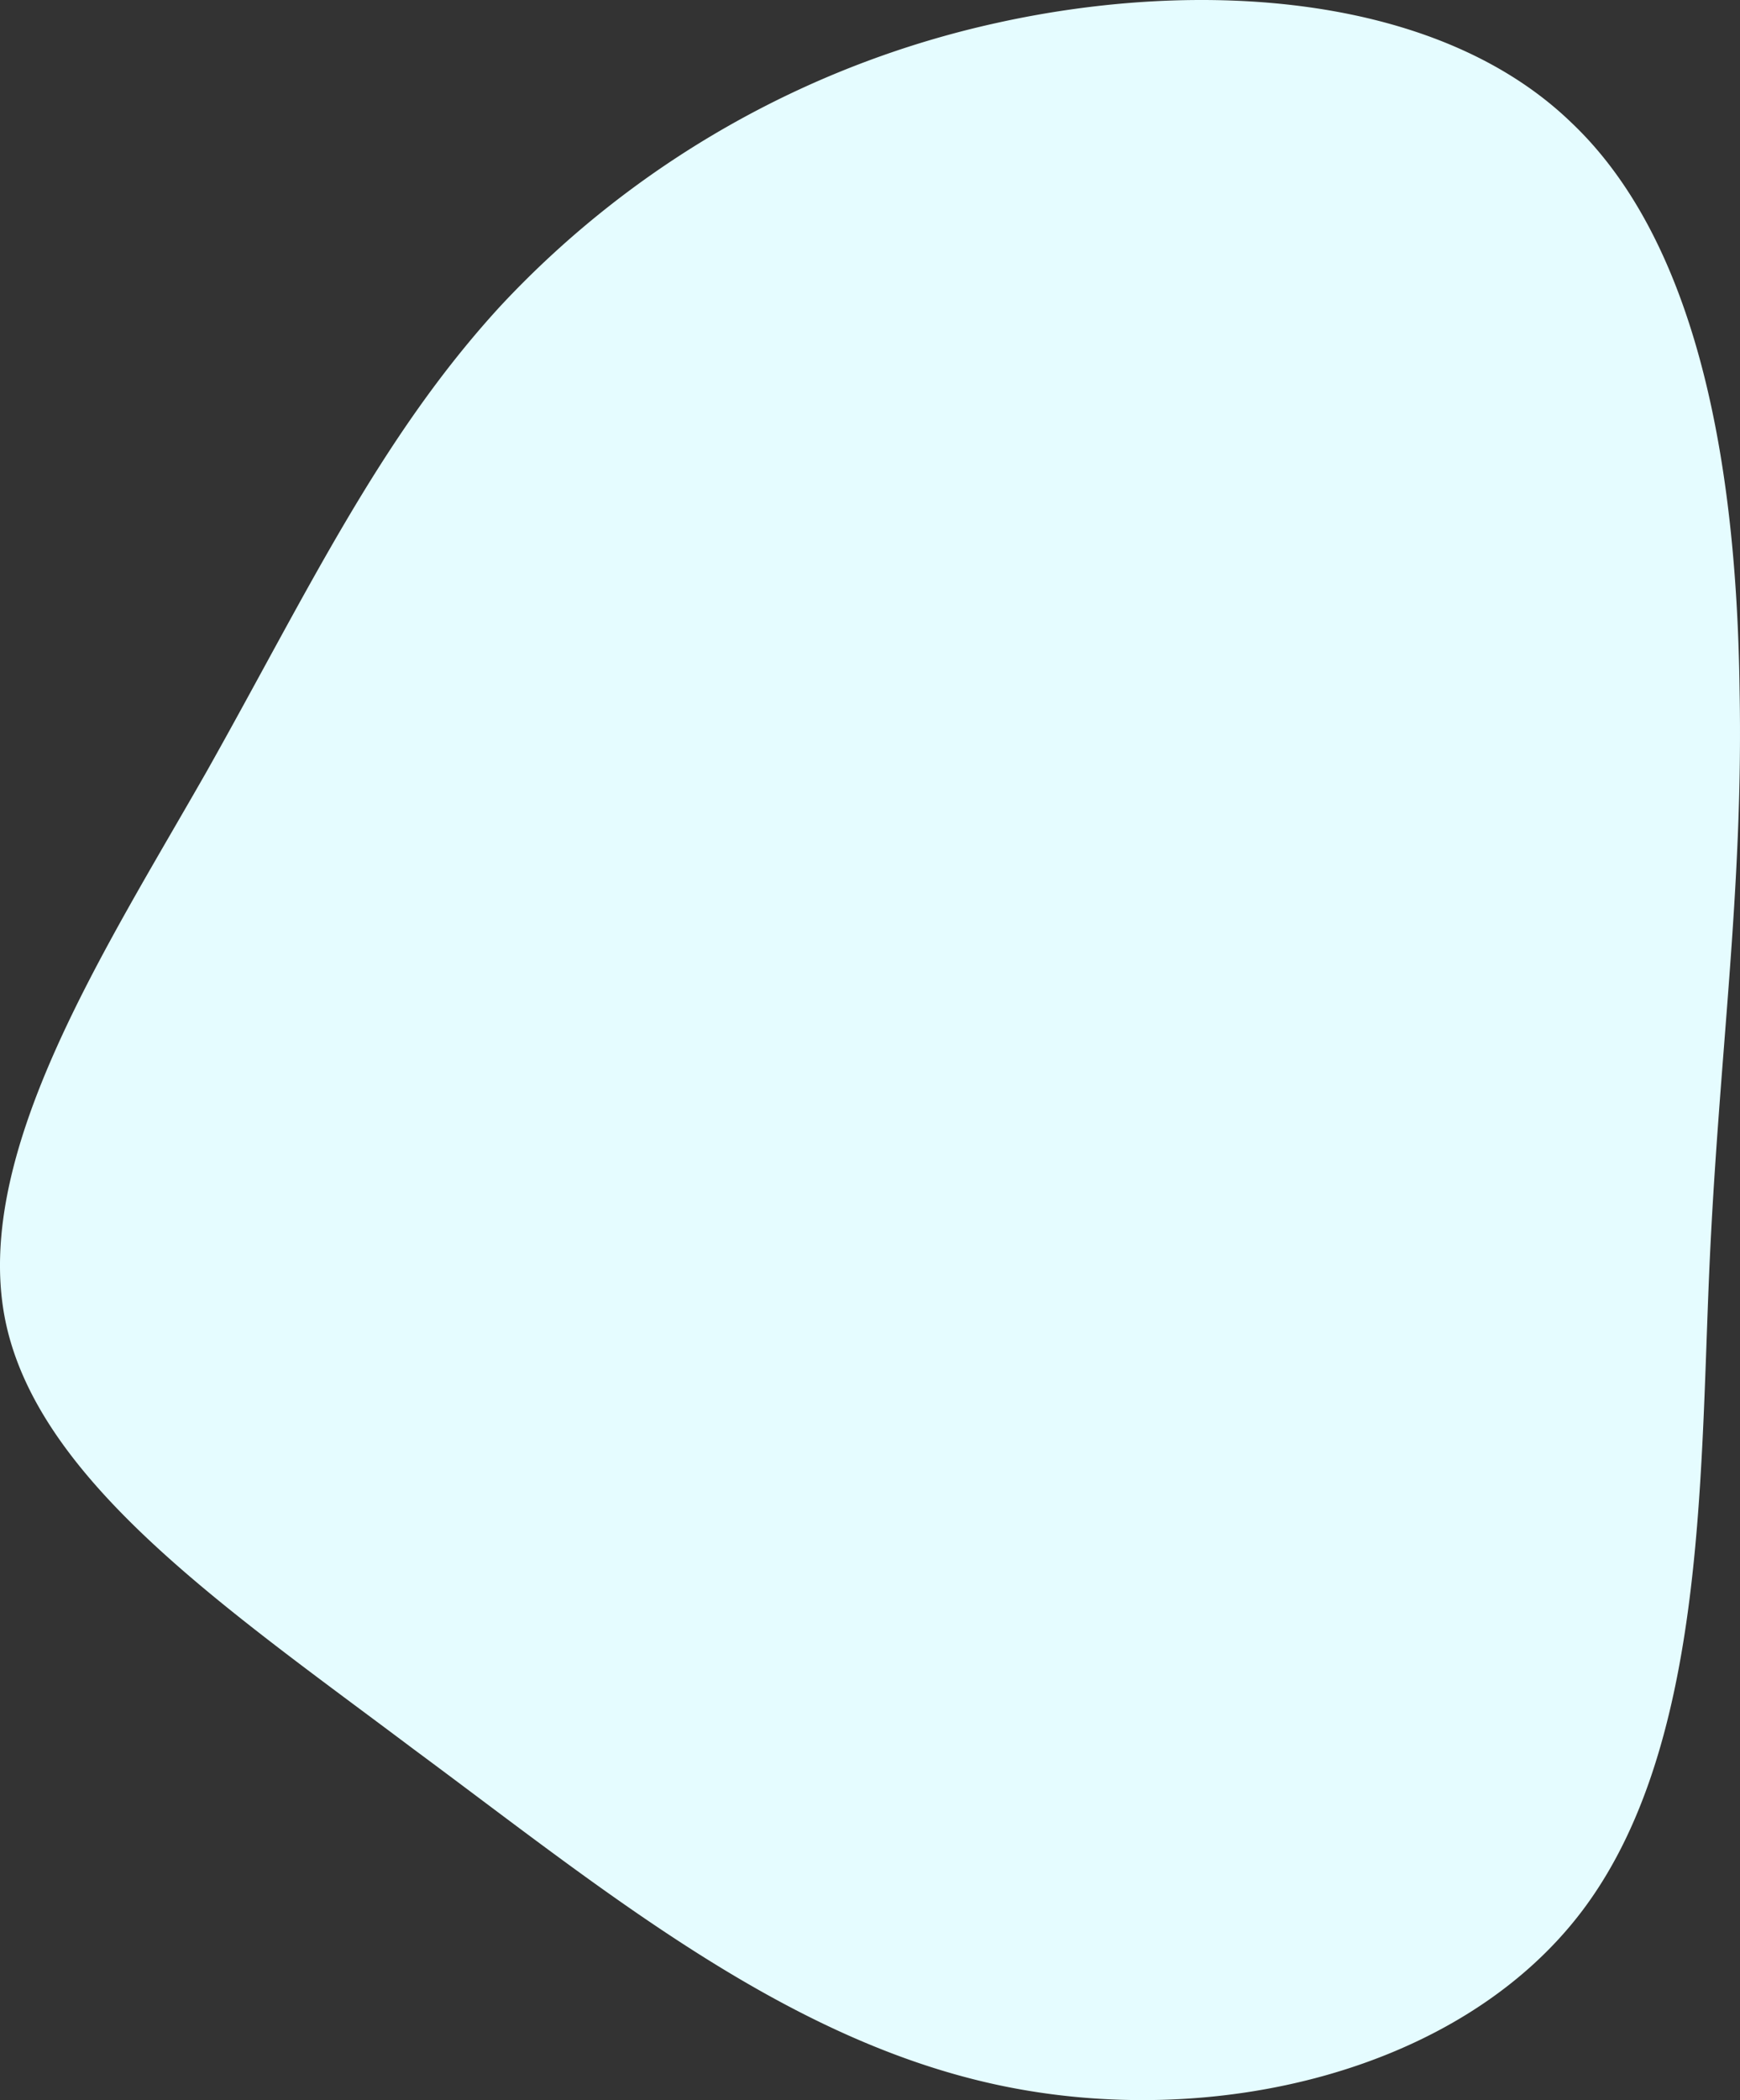
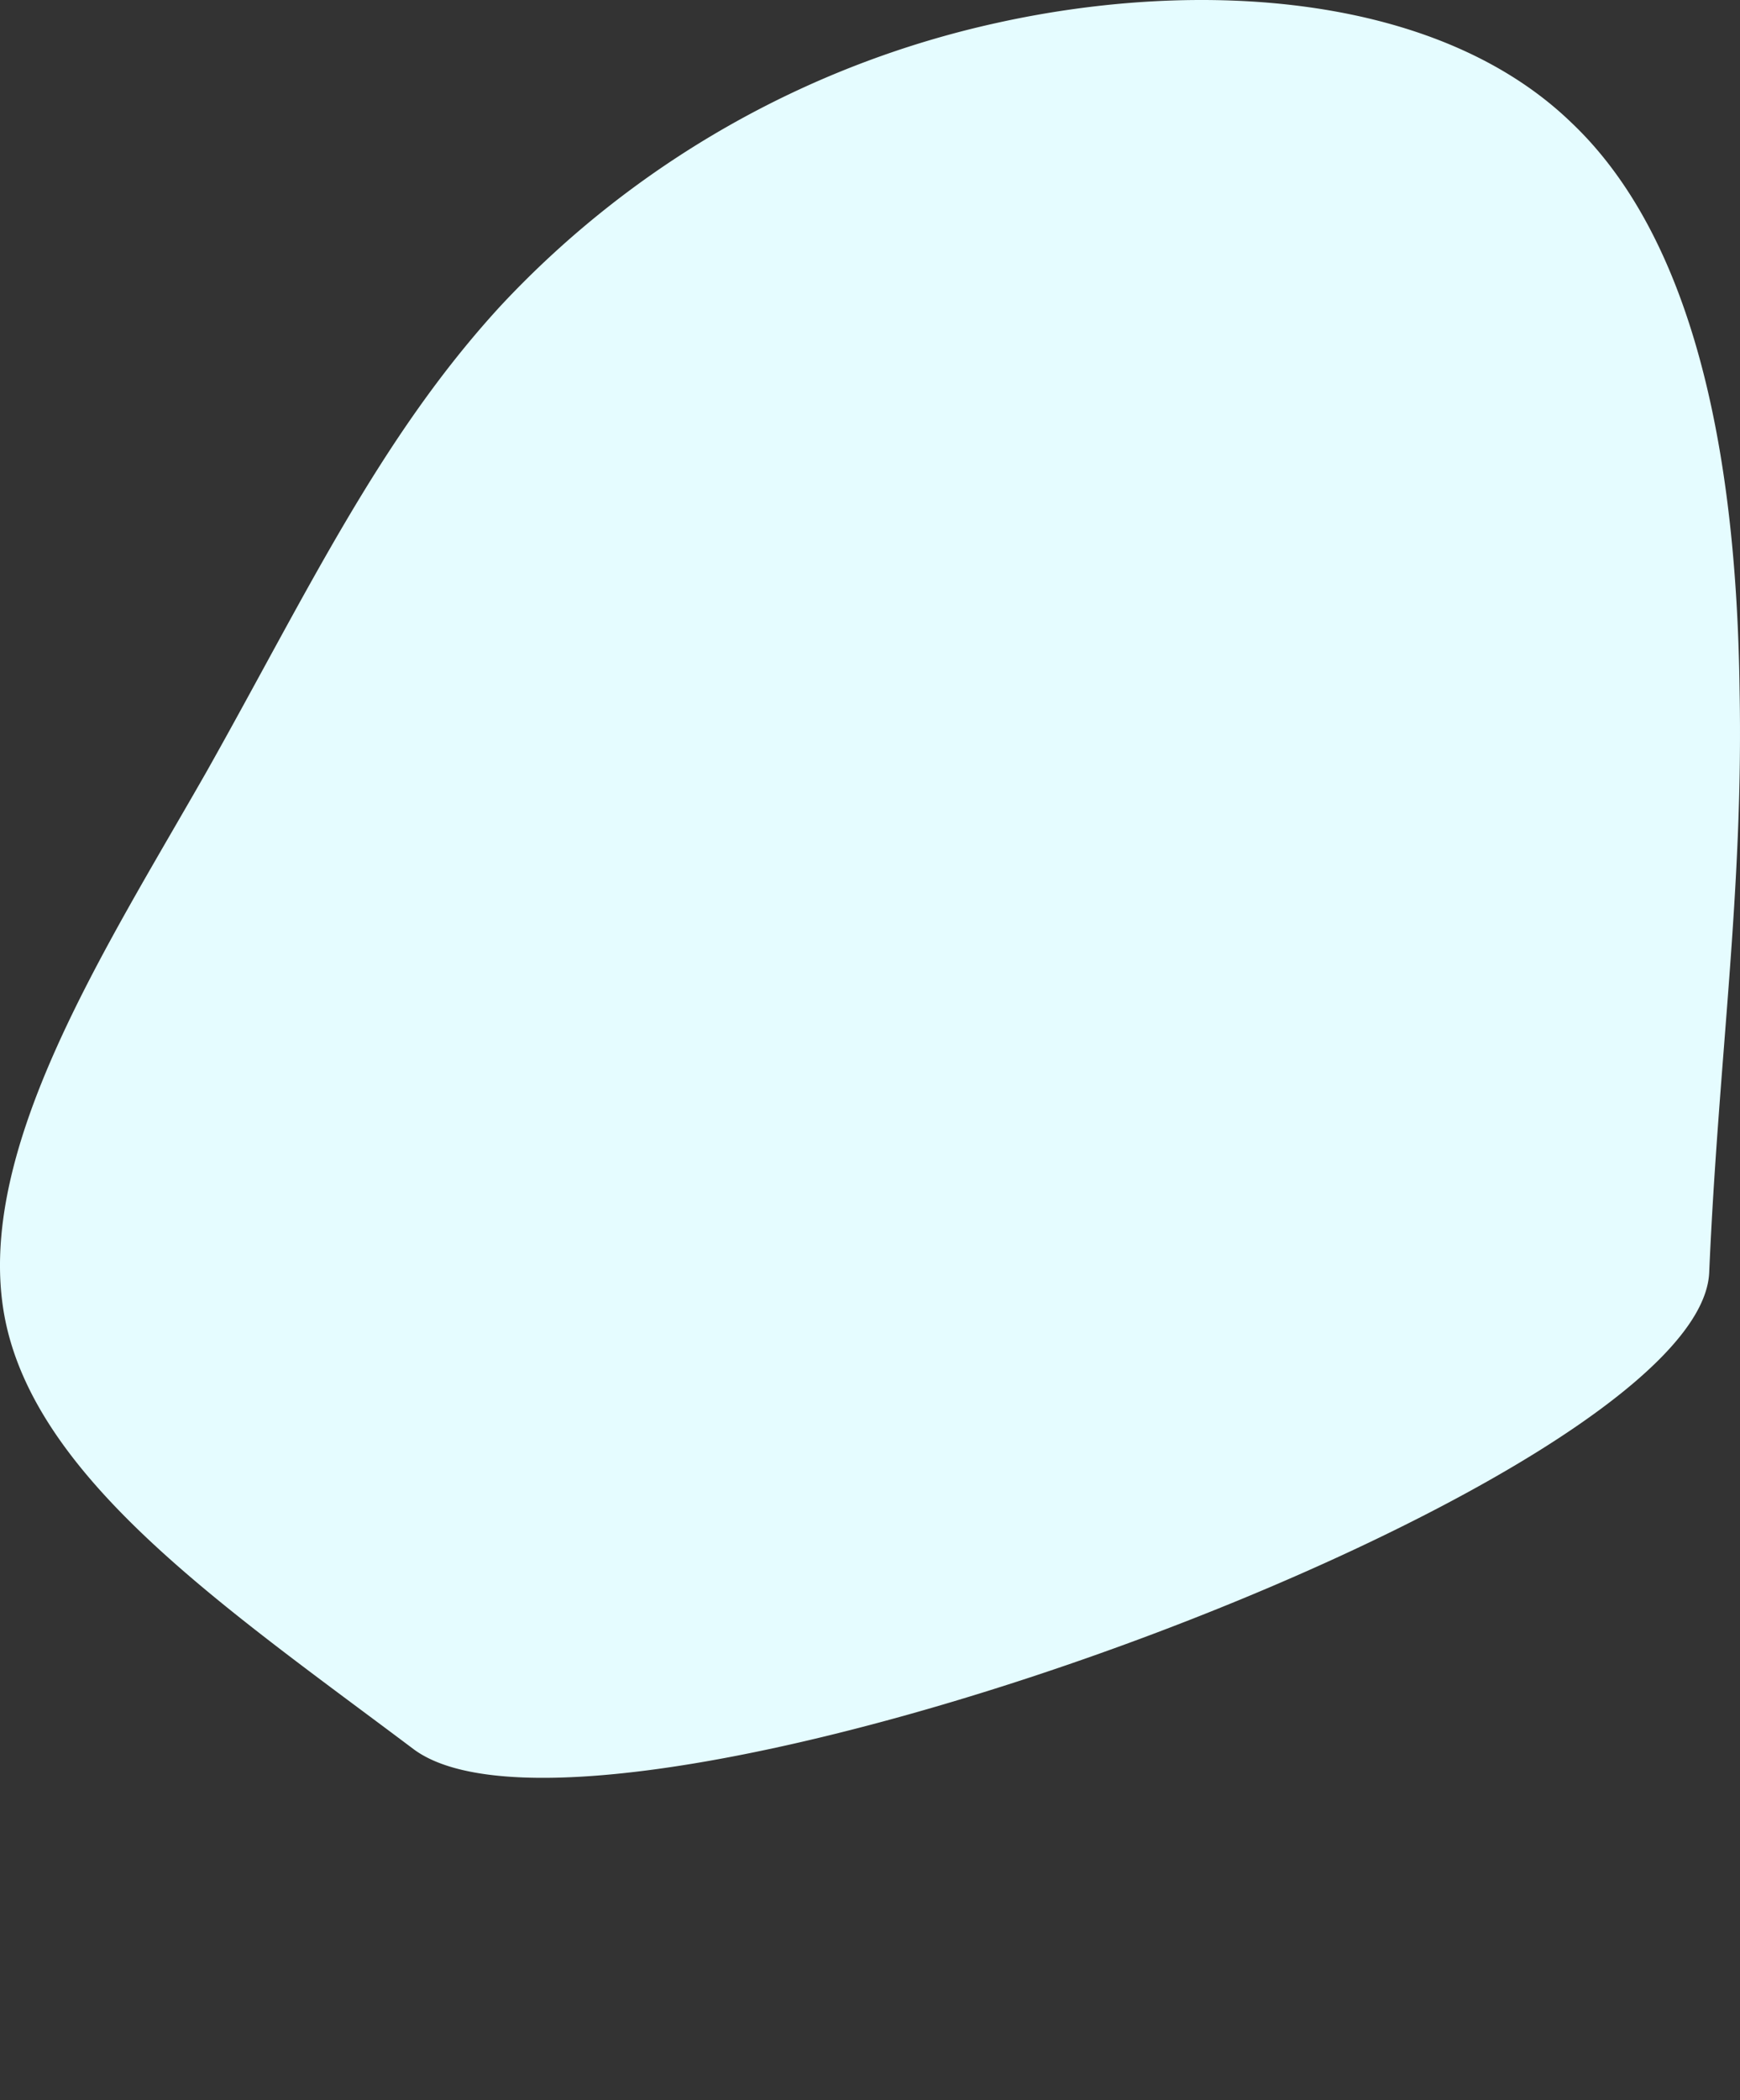
<svg xmlns="http://www.w3.org/2000/svg" width="789.23" height="952.172" viewBox="0 0 789.23 952.172">
  <rect x="0" y="0" width="789.23" height="952.172" fill="#333333" stroke="none" />
-   <path id="blob_16_" data-name="blob (16)" d="M639.336-19.48C700.429,38.019,714.8,146.428,716,238.066c1.8,91.638-9.583,167.105-13.776,264.134s-2.4,216.219-57.5,289.29-167.7,100.024-265.332,79.061S199.711,781.308,114.661,718.419C30.21,654.931-57.236,596.235-71.012,521.966-84.787,447.1-25.492,356.058,20.627,275.2c45.52-80.857,78.462-151.533,133.565-211.427A435.538,435.538,0,0,1,379.394-64.4C471.632-84.765,578.843-77.577,639.336-19.48Z" transform="translate(73.038 74.724)" fill="#e5fcff" />
+   <path id="blob_16_" data-name="blob (16)" d="M639.336-19.48C700.429,38.019,714.8,146.428,716,238.066c1.8,91.638-9.583,167.105-13.776,264.134S199.711,781.308,114.661,718.419C30.21,654.931-57.236,596.235-71.012,521.966-84.787,447.1-25.492,356.058,20.627,275.2c45.52-80.857,78.462-151.533,133.565-211.427A435.538,435.538,0,0,1,379.394-64.4C471.632-84.765,578.843-77.577,639.336-19.48Z" transform="translate(73.038 74.724)" fill="#e5fcff" />
</svg>